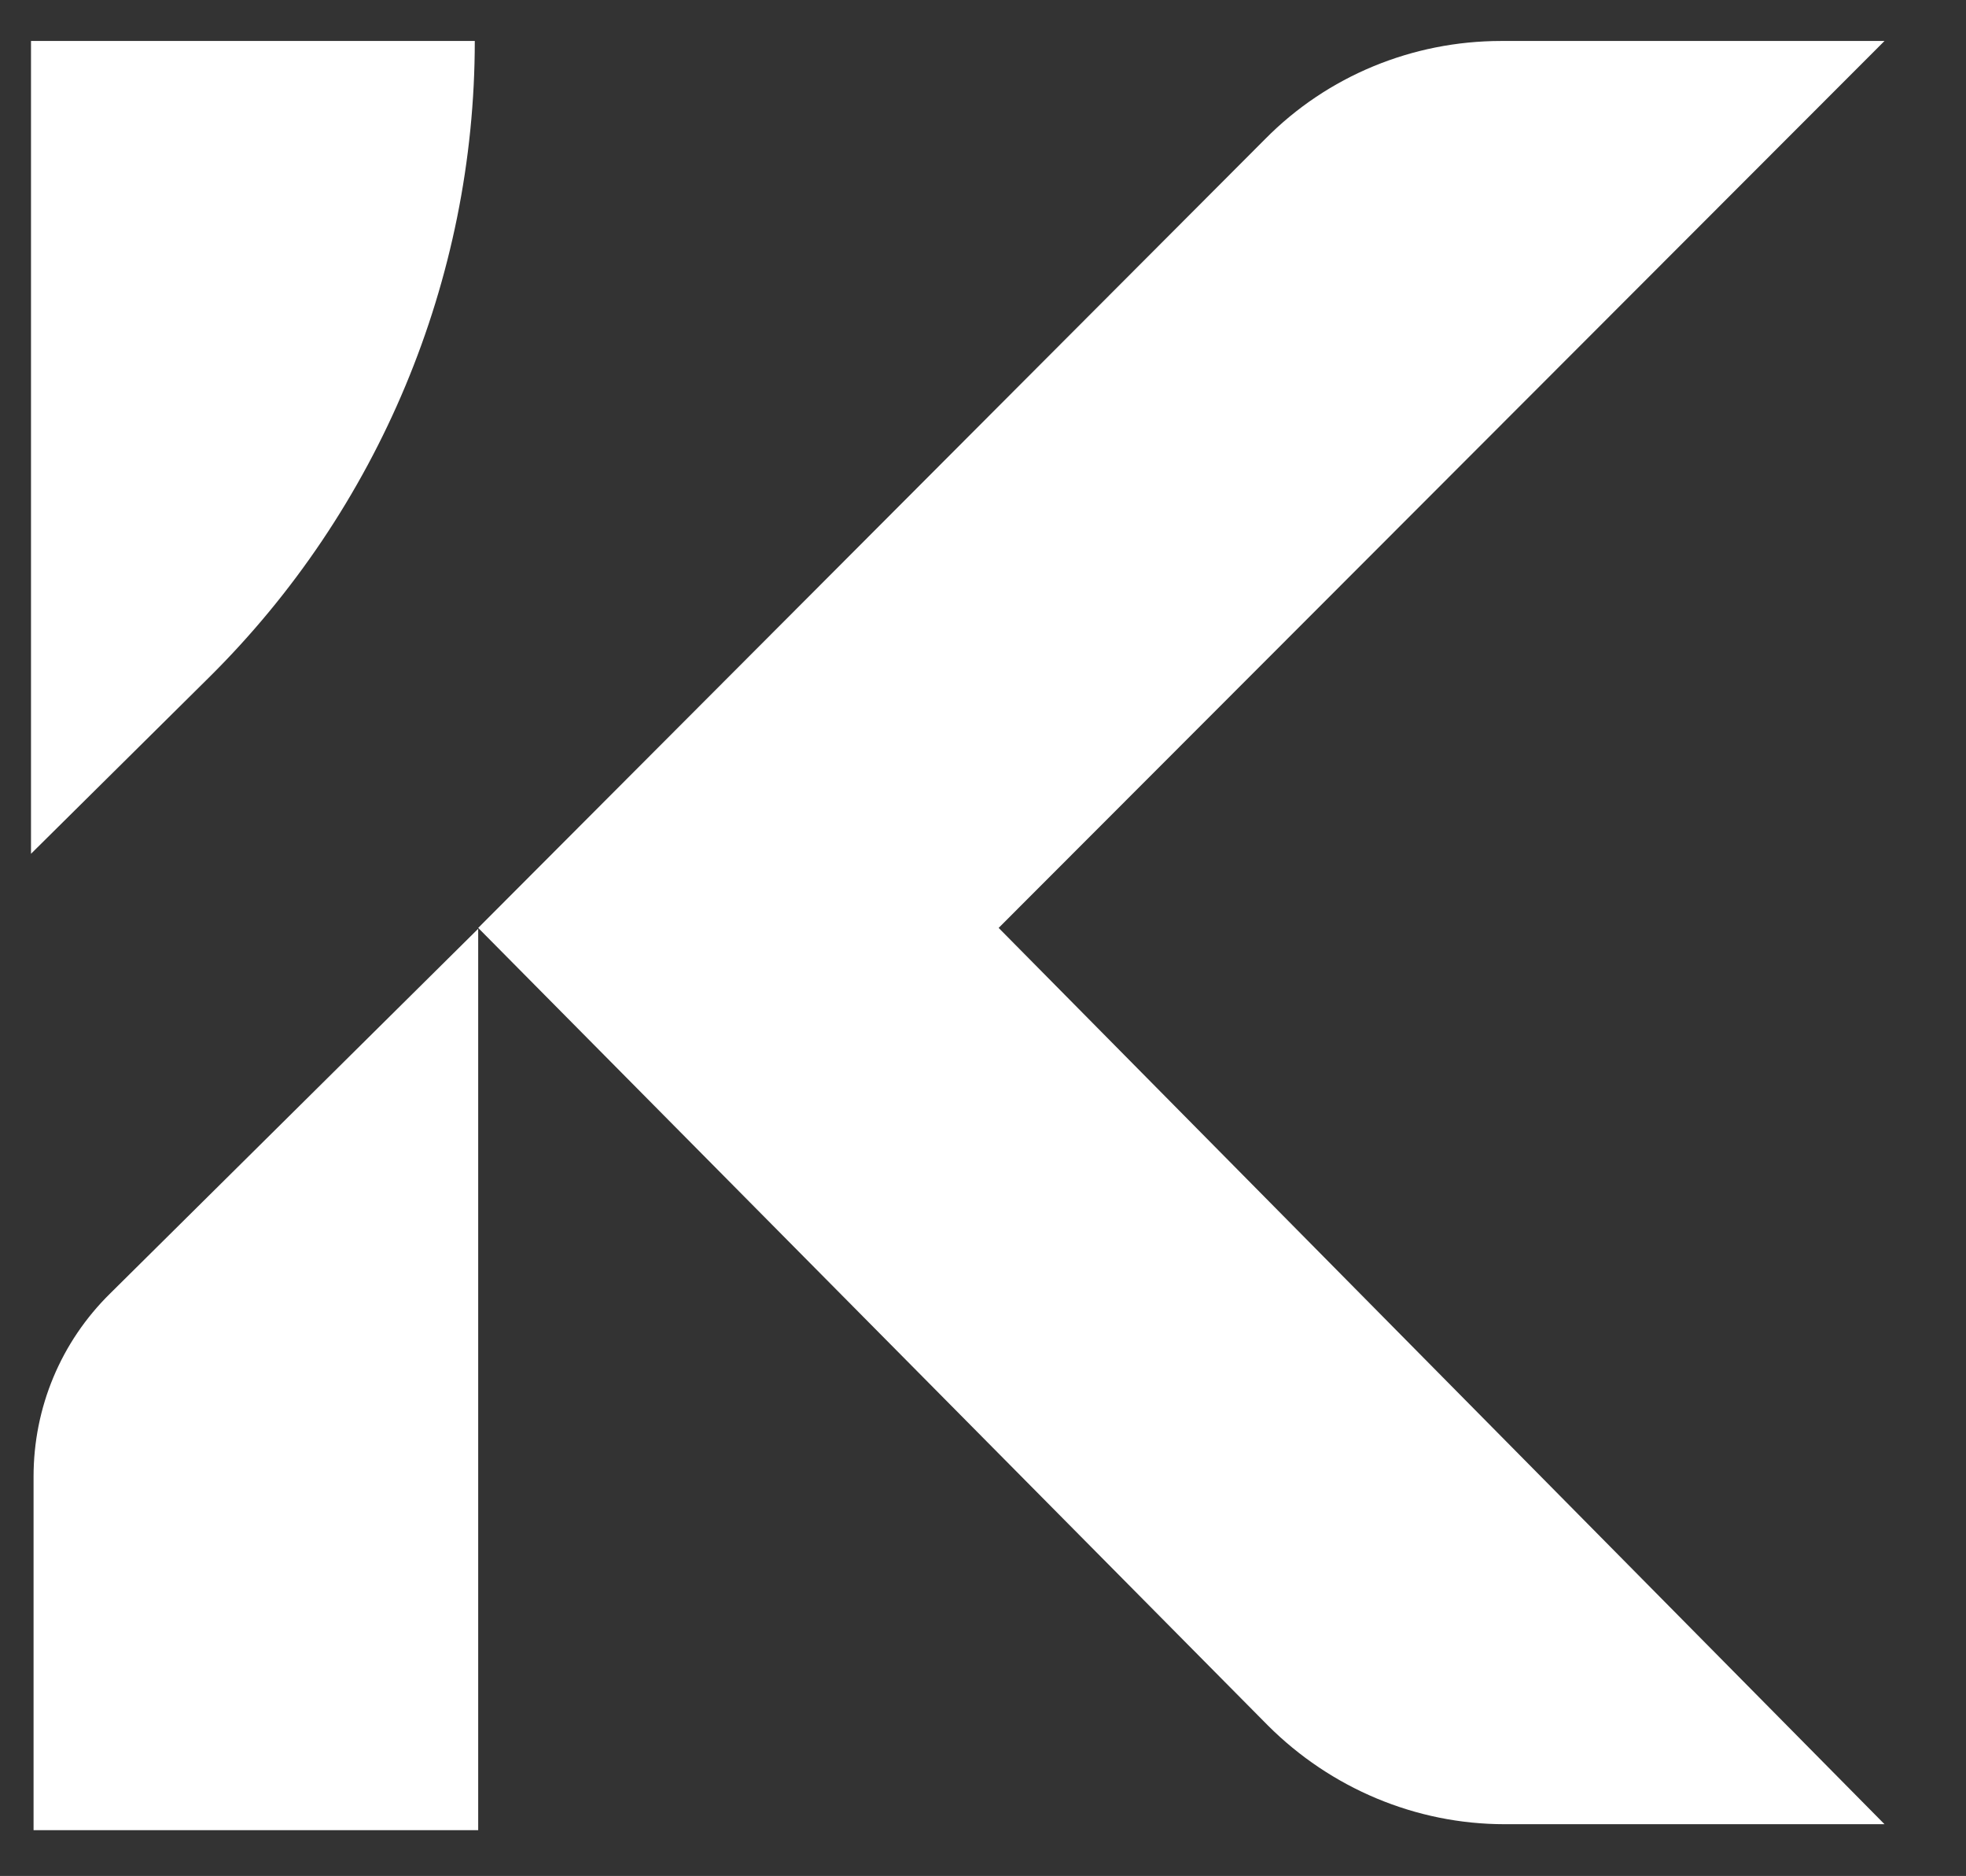
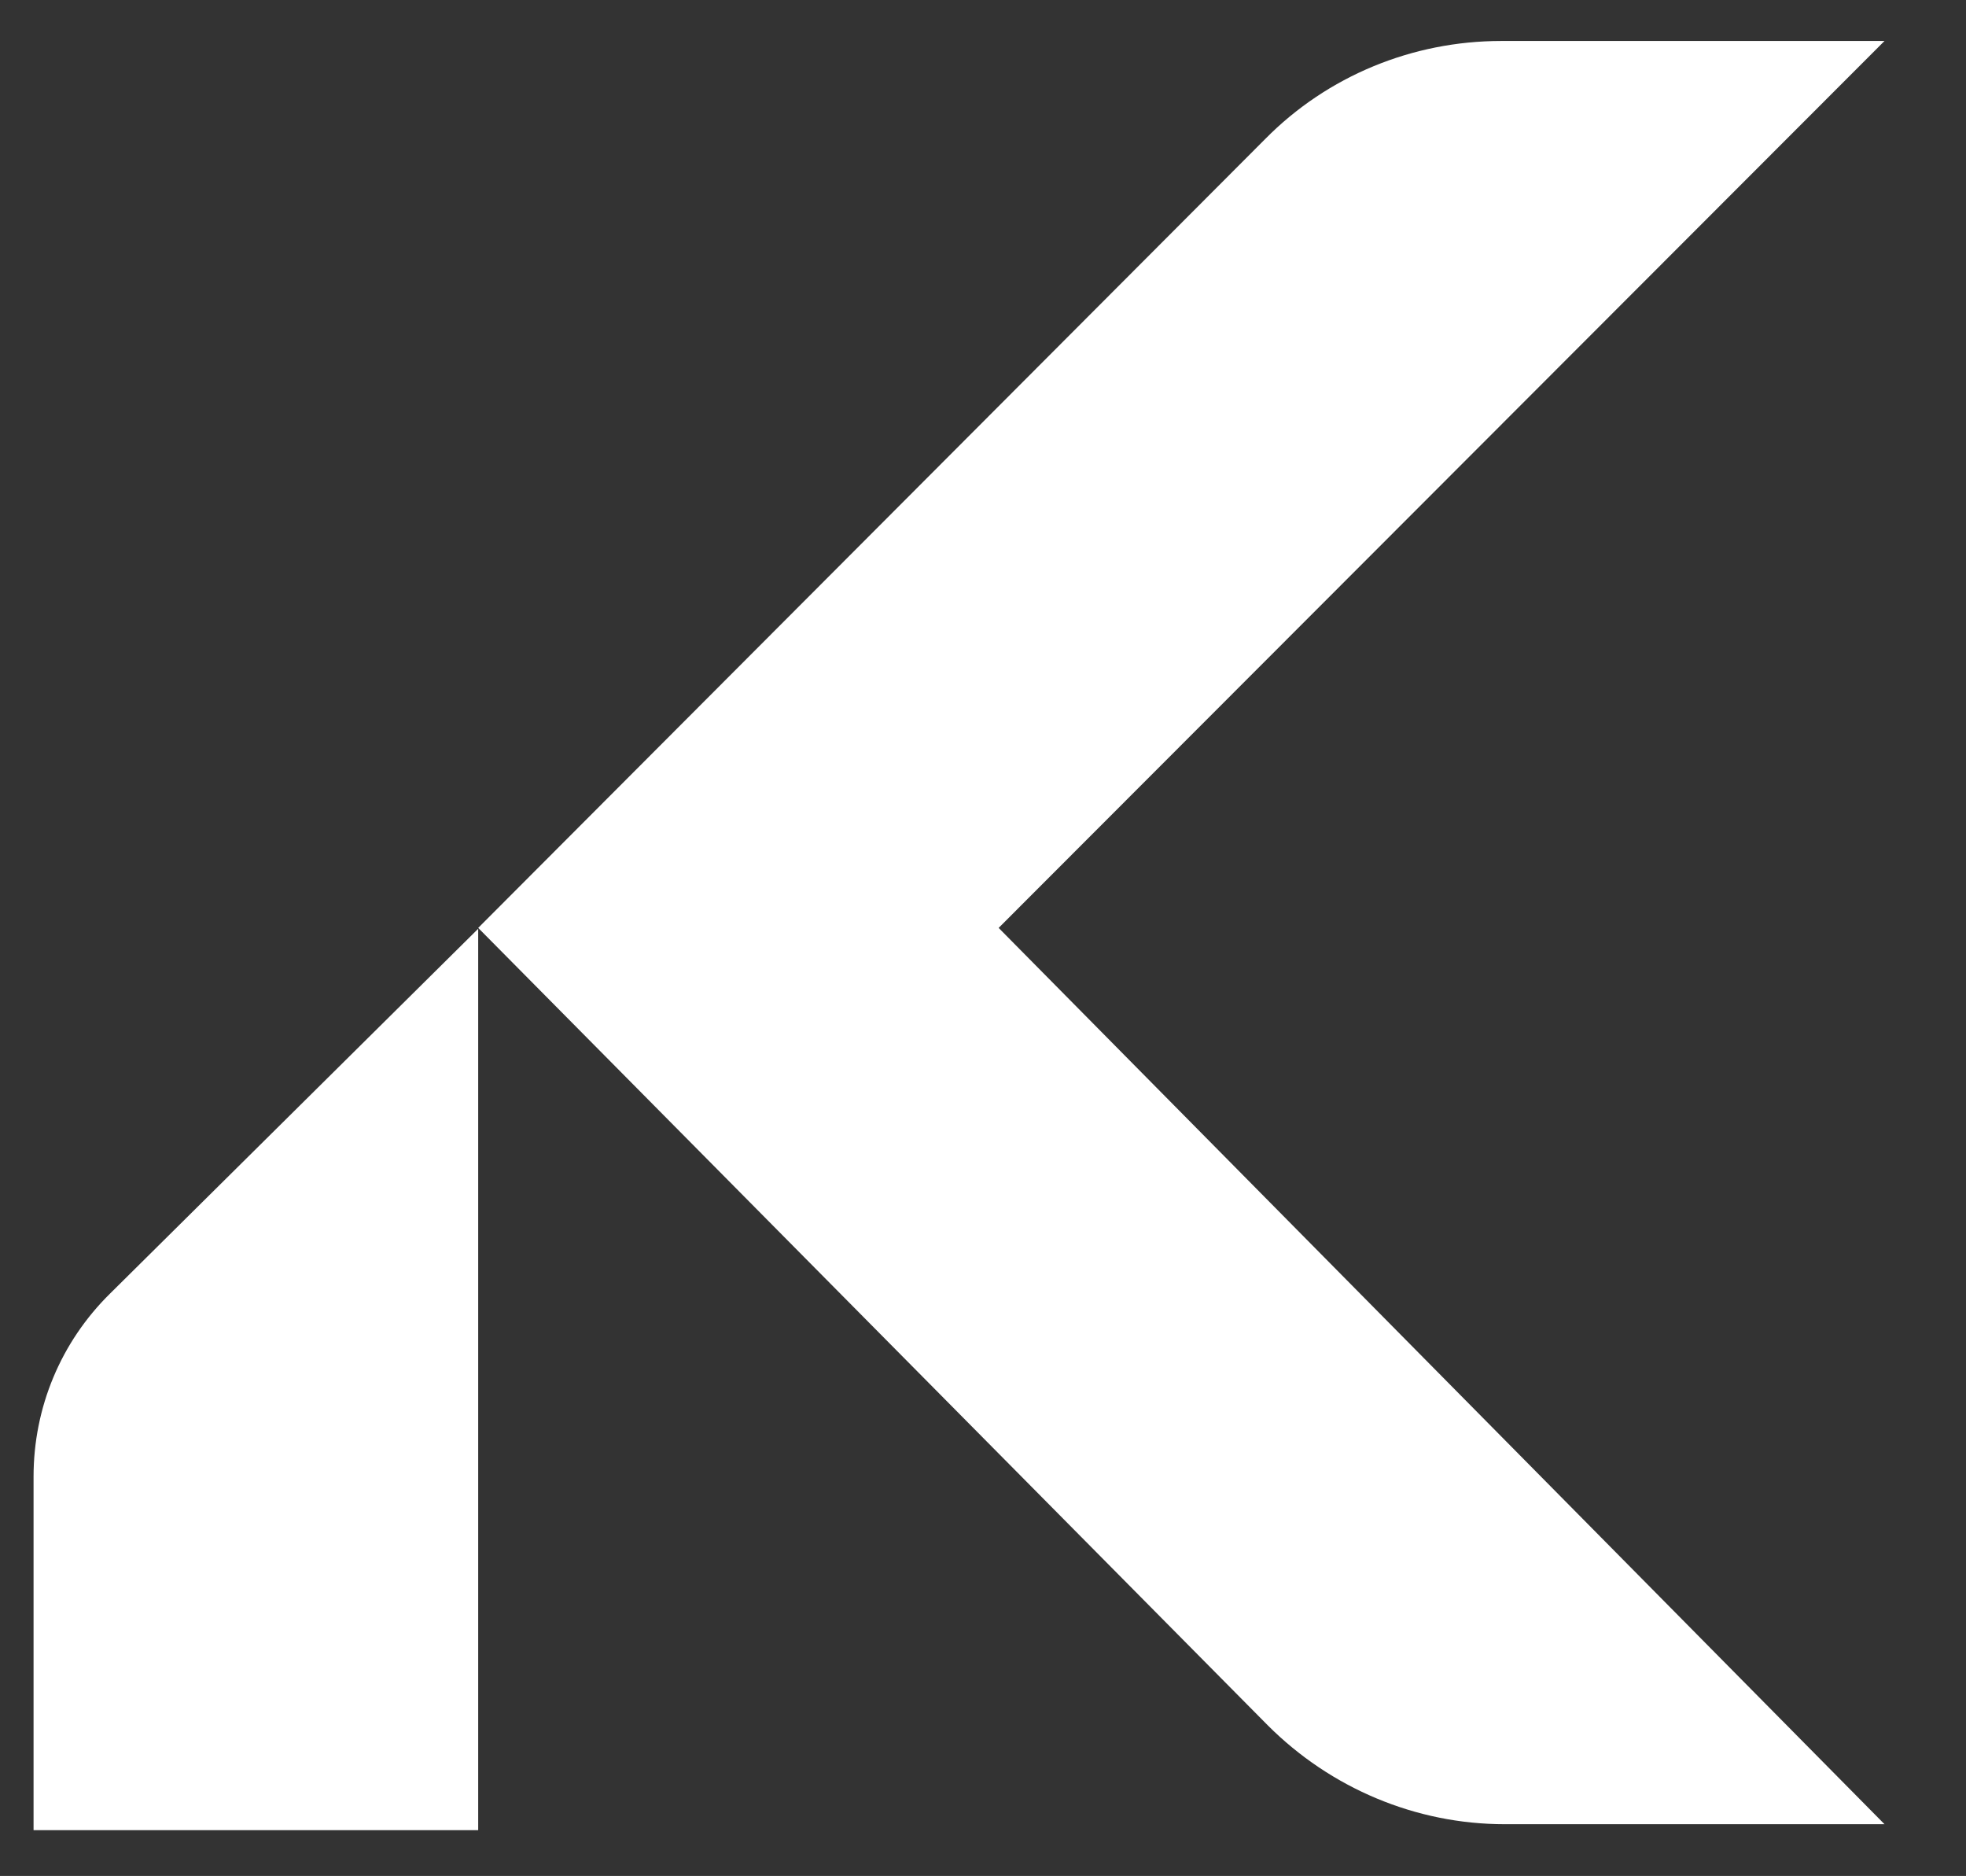
<svg xmlns="http://www.w3.org/2000/svg" id="Ebene_1" width="1184.51" height="1130" viewBox="0 0 1184.51 1130">
  <rect x="0" y="0" width="1184.51" height="1130" fill="#333333" stroke="none" />
  <path d="M1135.41,24.68h-230.94c-53.37,0-104.69,21.04-142.16,59.02l-474.2,475.23,475.74,480.36c37.98,37.98,89.3,59.53,142.67,59.53h228.89l-533.73-539.89L1135.41,24.68Z" style="fill:#fff;" />
-   <path d="M286.06,24.68H18.68v489.6l107.26-106.23c102.13-101.1,160.12-239.67,160.12-383.36h0Z" style="fill:#fff;" />
  <path d="M20.22,889.43v212.98h267.89v-542.97l-221.7,219.65c-29.77,29.25-46.19,68.77-46.19,110.34Z" style="fill:#fff;" />
</svg>